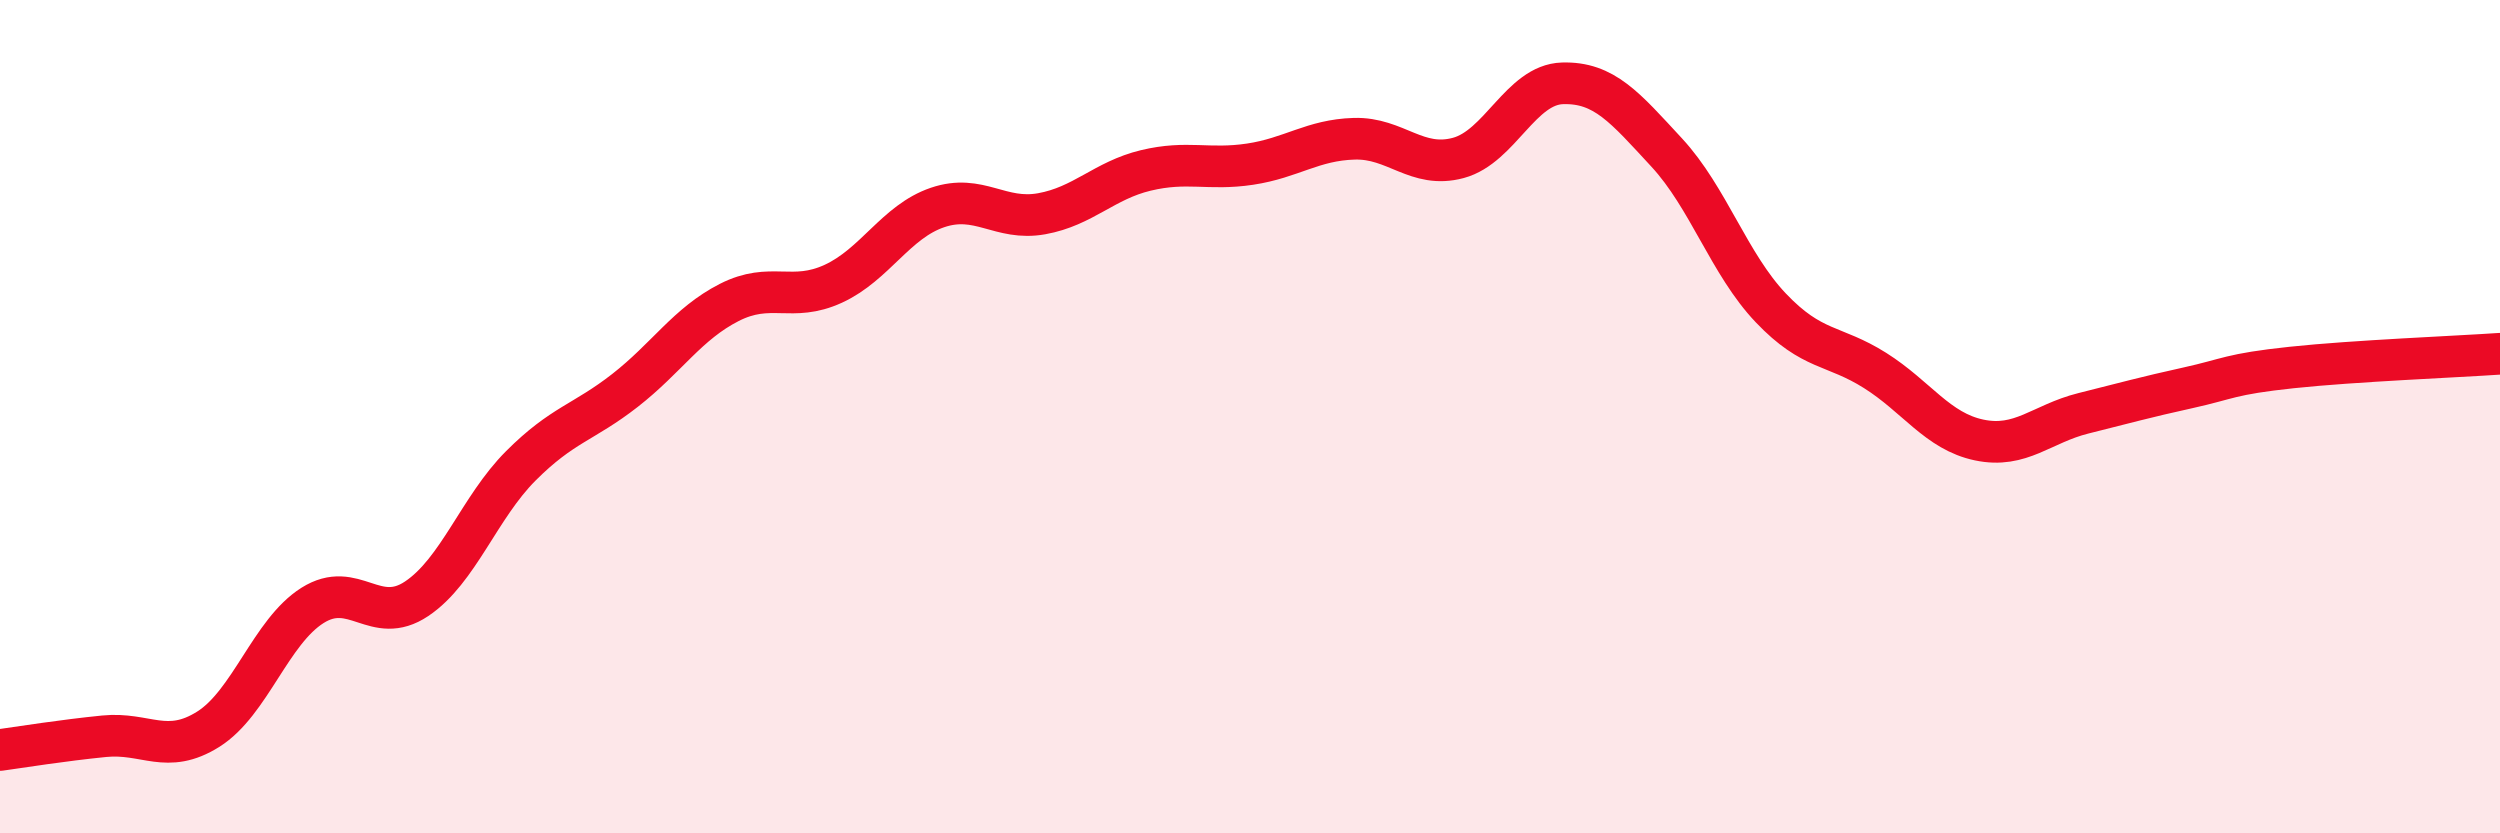
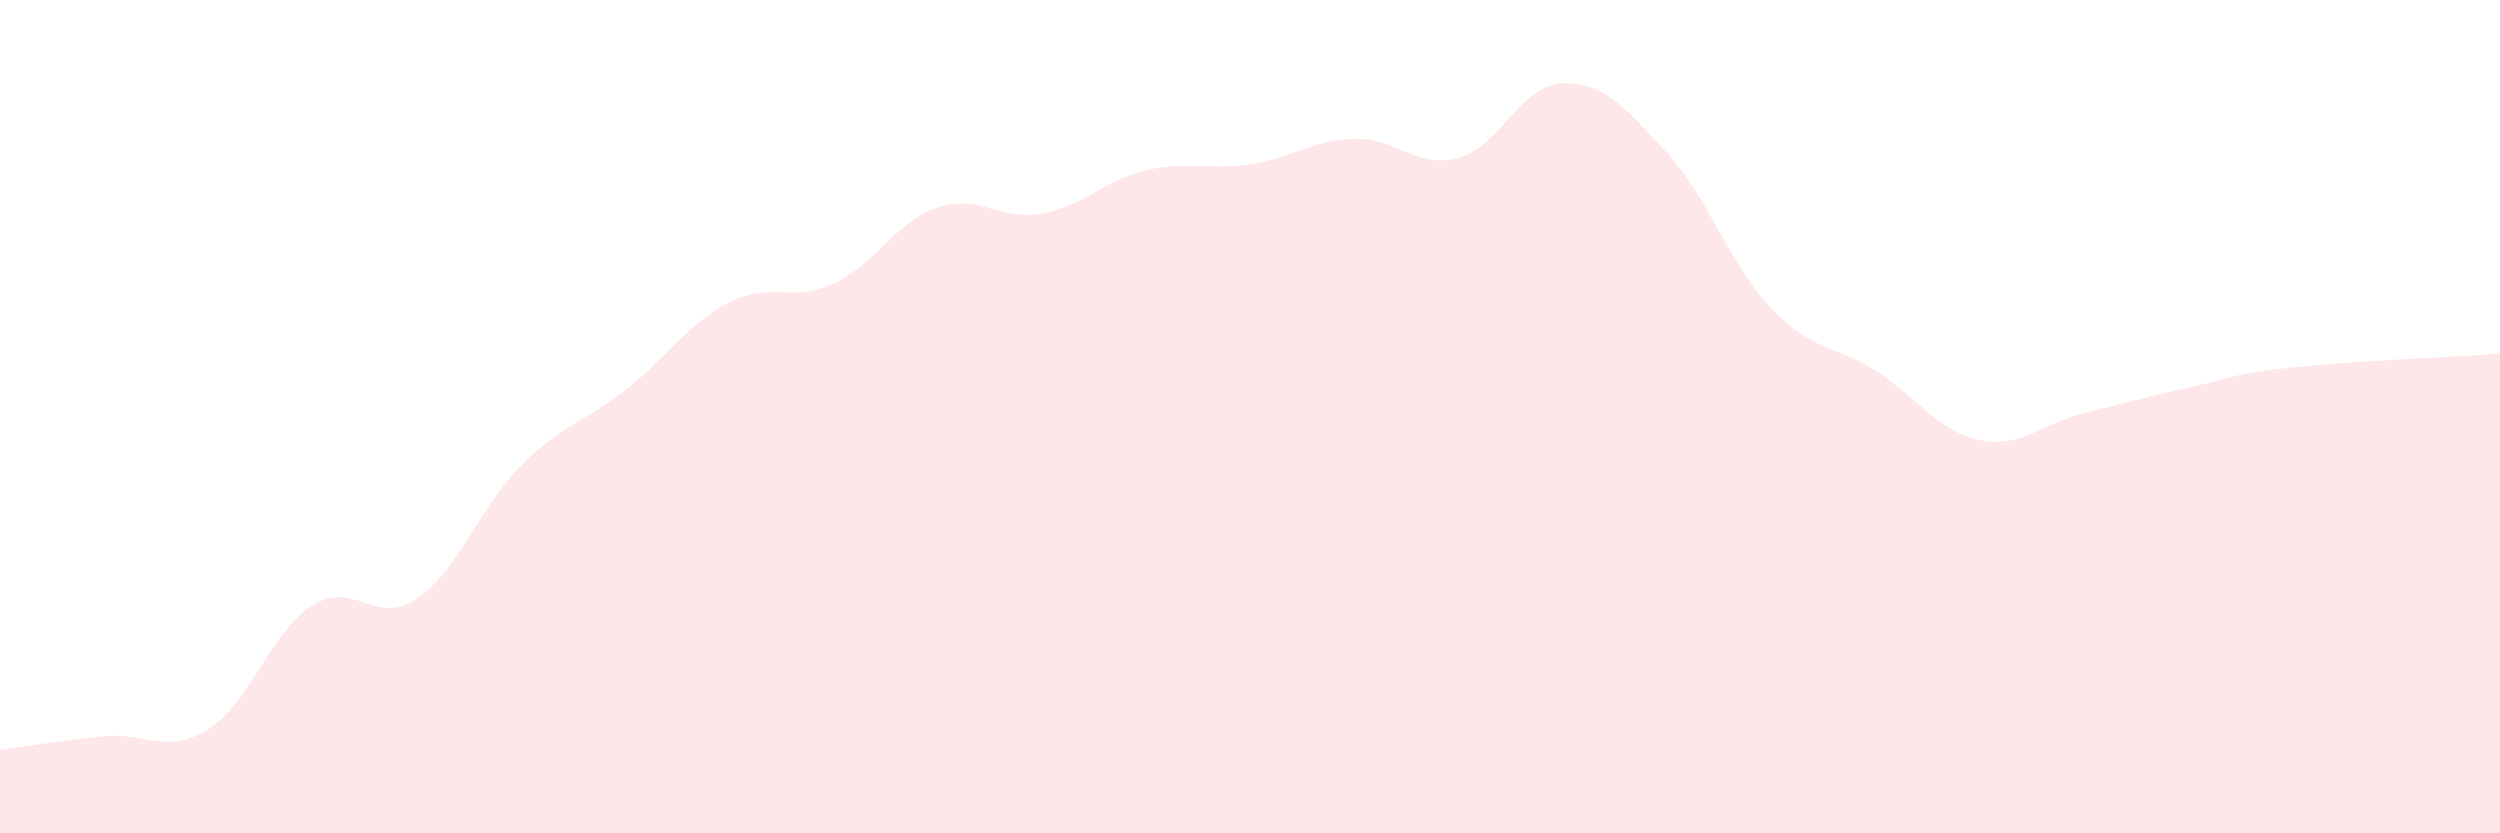
<svg xmlns="http://www.w3.org/2000/svg" width="60" height="20" viewBox="0 0 60 20">
  <path d="M 0,18 C 0.5,17.93 1.5,17.77 2.5,17.67 C 3.5,17.57 4,18.13 5,17.5 C 6,16.87 6.5,15.16 7.5,14.53 C 8.5,13.9 9,15.04 10,14.37 C 11,13.7 11.5,12.18 12.5,11.18 C 13.5,10.18 14,10.15 15,9.37 C 16,8.59 16.5,7.77 17.5,7.26 C 18.5,6.75 19,7.27 20,6.81 C 21,6.35 21.5,5.32 22.5,4.98 C 23.5,4.64 24,5.31 25,5.13 C 26,4.95 26.5,4.33 27.5,4.09 C 28.5,3.85 29,4.09 30,3.94 C 31,3.79 31.5,3.36 32.5,3.33 C 33.5,3.3 34,4.06 35,3.79 C 36,3.52 36.5,2.03 37.5,2 C 38.5,1.97 39,2.58 40,3.66 C 41,4.74 41.5,6.34 42.5,7.39 C 43.5,8.44 44,8.26 45,8.89 C 46,9.52 46.5,10.35 47.5,10.56 C 48.5,10.77 49,10.17 50,9.92 C 51,9.67 51.5,9.53 52.5,9.31 C 53.5,9.09 53.5,8.98 55,8.82 C 56.5,8.66 59,8.56 60,8.49L60 20L0 20Z" fill="#EB0A25" opacity="0.1" stroke-linecap="round" stroke-linejoin="round" />
-   <path d="M 0,18 C 0.5,17.93 1.5,17.77 2.5,17.67 C 3.5,17.57 4,18.13 5,17.5 C 6,16.87 6.5,15.16 7.5,14.53 C 8.5,13.9 9,15.04 10,14.37 C 11,13.7 11.5,12.18 12.5,11.18 C 13.5,10.18 14,10.15 15,9.37 C 16,8.59 16.5,7.77 17.5,7.26 C 18.5,6.75 19,7.27 20,6.81 C 21,6.35 21.5,5.32 22.5,4.98 C 23.5,4.64 24,5.31 25,5.13 C 26,4.95 26.5,4.33 27.5,4.09 C 28.5,3.85 29,4.09 30,3.94 C 31,3.79 31.5,3.36 32.5,3.33 C 33.5,3.3 34,4.06 35,3.79 C 36,3.52 36.5,2.03 37.5,2 C 38.5,1.97 39,2.58 40,3.66 C 41,4.74 41.5,6.34 42.5,7.39 C 43.5,8.44 44,8.26 45,8.89 C 46,9.52 46.5,10.35 47.5,10.56 C 48.5,10.77 49,10.17 50,9.92 C 51,9.67 51.5,9.53 52.5,9.31 C 53.5,9.09 53.5,8.98 55,8.82 C 56.5,8.66 59,8.56 60,8.49" stroke="#EB0A25" stroke-width="1" fill="none" stroke-linecap="round" stroke-linejoin="round" />
</svg>